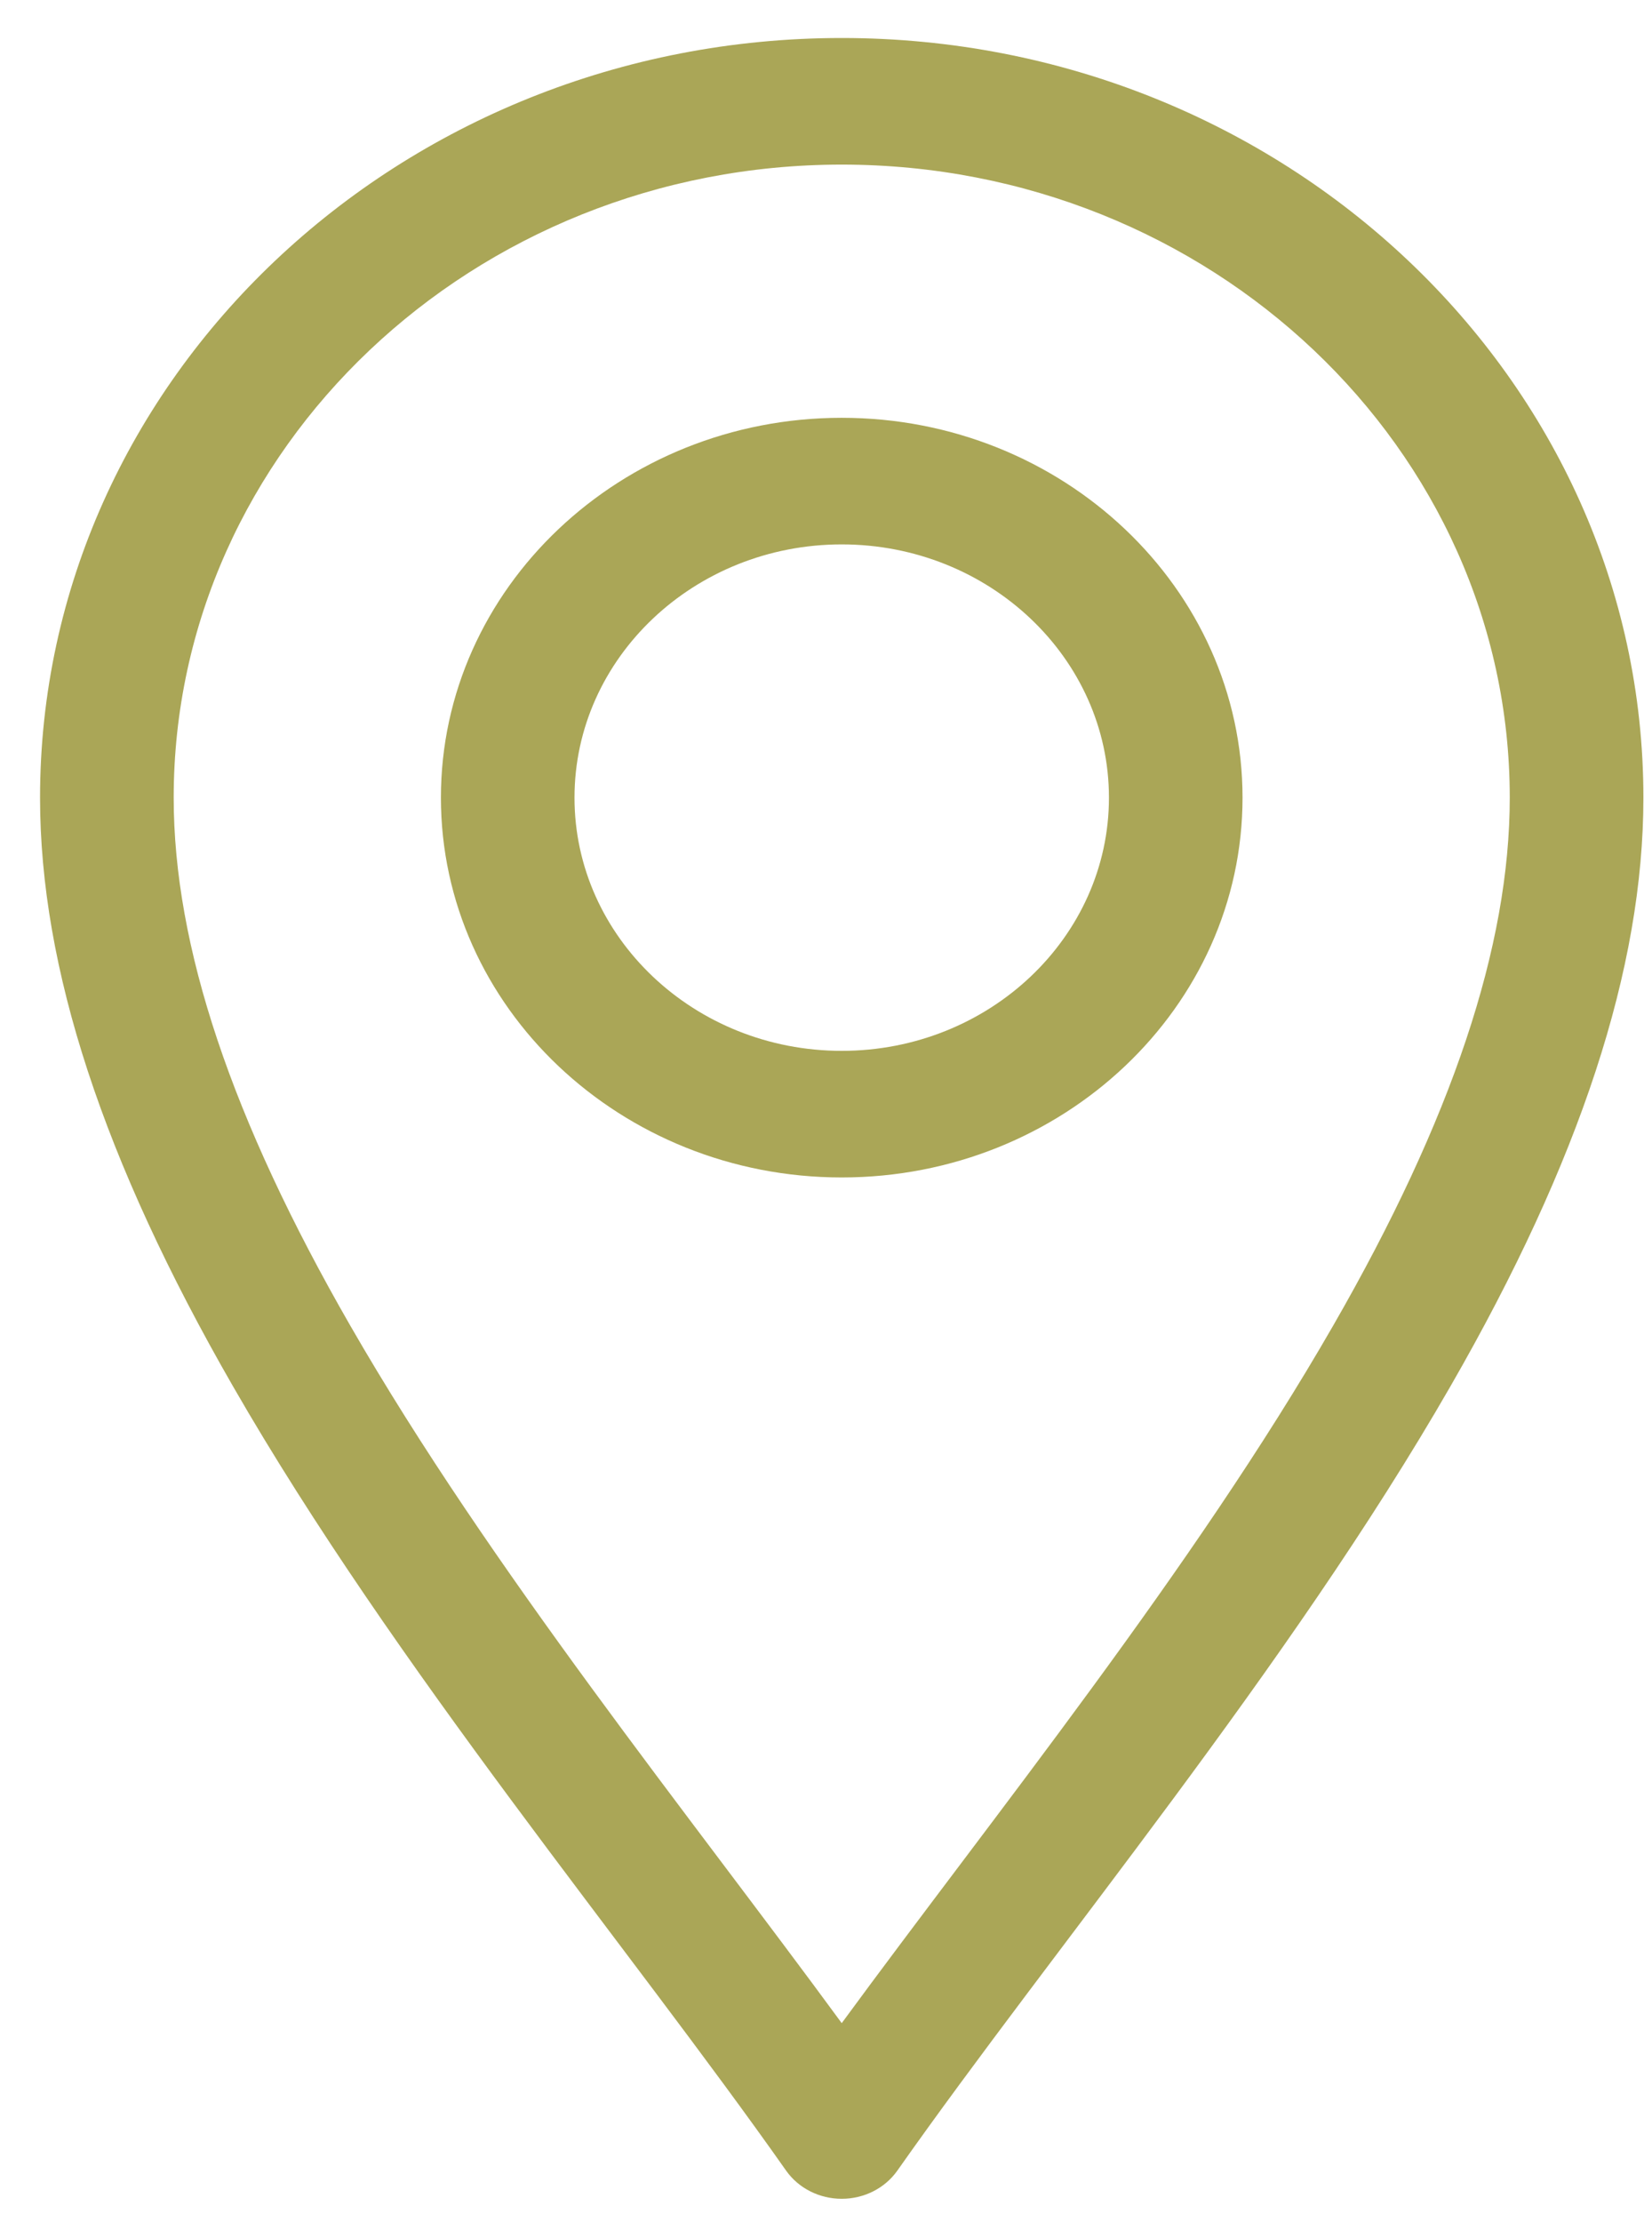
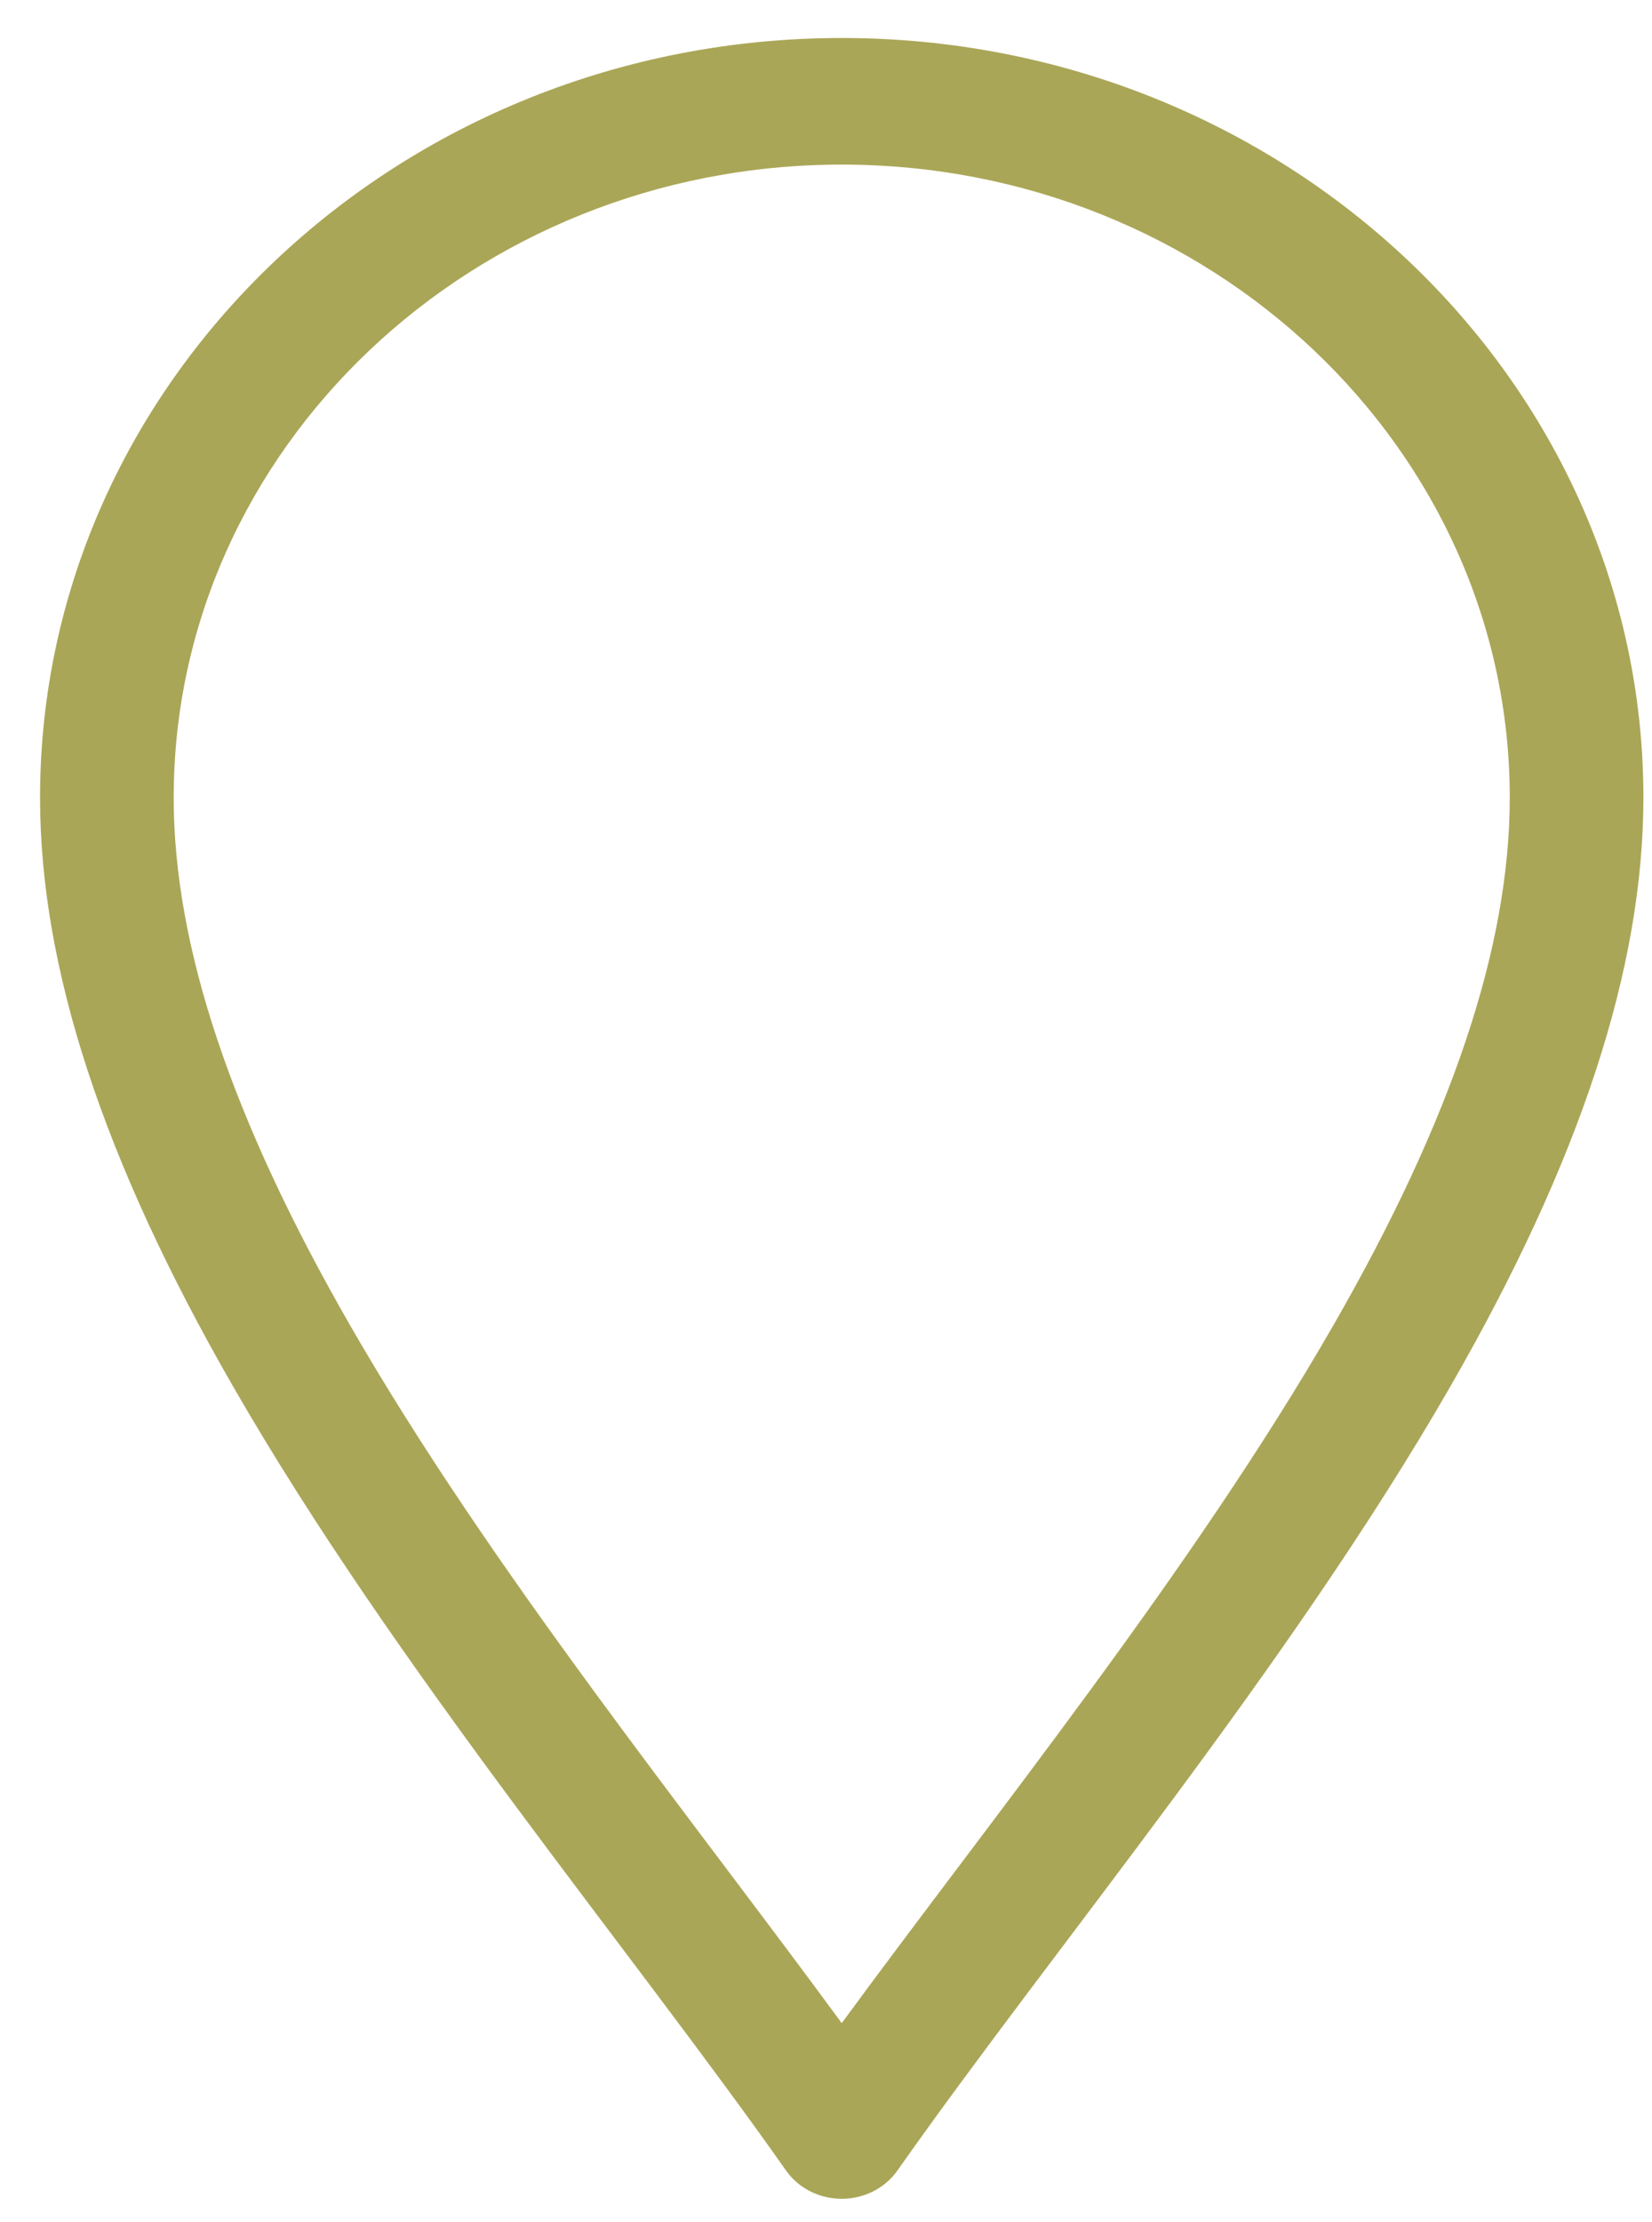
<svg xmlns="http://www.w3.org/2000/svg" width="29" height="39" viewBox="0 0 29 39" fill="none">
  <path d="M13.8 38.098C14.018 38.407 14.384 38.592 14.776 38.592C15.168 38.592 15.534 38.407 15.752 38.098C18.527 34.153 22.615 29.282 25.464 24.328C27.742 20.367 28.849 16.988 28.849 14C28.849 6.648 22.536 0.667 14.776 0.667C7.016 0.667 0.703 6.648 0.703 14C0.703 16.988 1.81 20.367 4.088 24.328C6.935 29.278 11.03 34.161 13.8 38.098ZM14.776 2.889C21.242 2.889 26.503 7.873 26.503 14C26.503 16.608 25.49 19.638 23.404 23.265C20.949 27.535 17.445 31.867 14.776 35.509C12.108 31.867 8.604 27.535 6.148 23.265C4.062 19.638 3.049 16.608 3.049 14C3.049 7.873 8.31 2.889 14.776 2.889Z" fill="#AAA657" />
-   <path d="M14.776 20.666C18.656 20.666 21.812 17.676 21.812 14C21.812 10.324 18.656 7.333 14.776 7.333C10.896 7.333 7.74 10.324 7.74 14C7.74 17.676 10.896 20.666 14.776 20.666ZM14.776 9.555C17.363 9.555 19.467 11.549 19.467 14C19.467 16.45 17.363 18.444 14.776 18.444C12.189 18.444 10.085 16.45 10.085 14C10.085 11.549 12.189 9.555 14.776 9.555Z" fill="#AAA657" />
</svg>